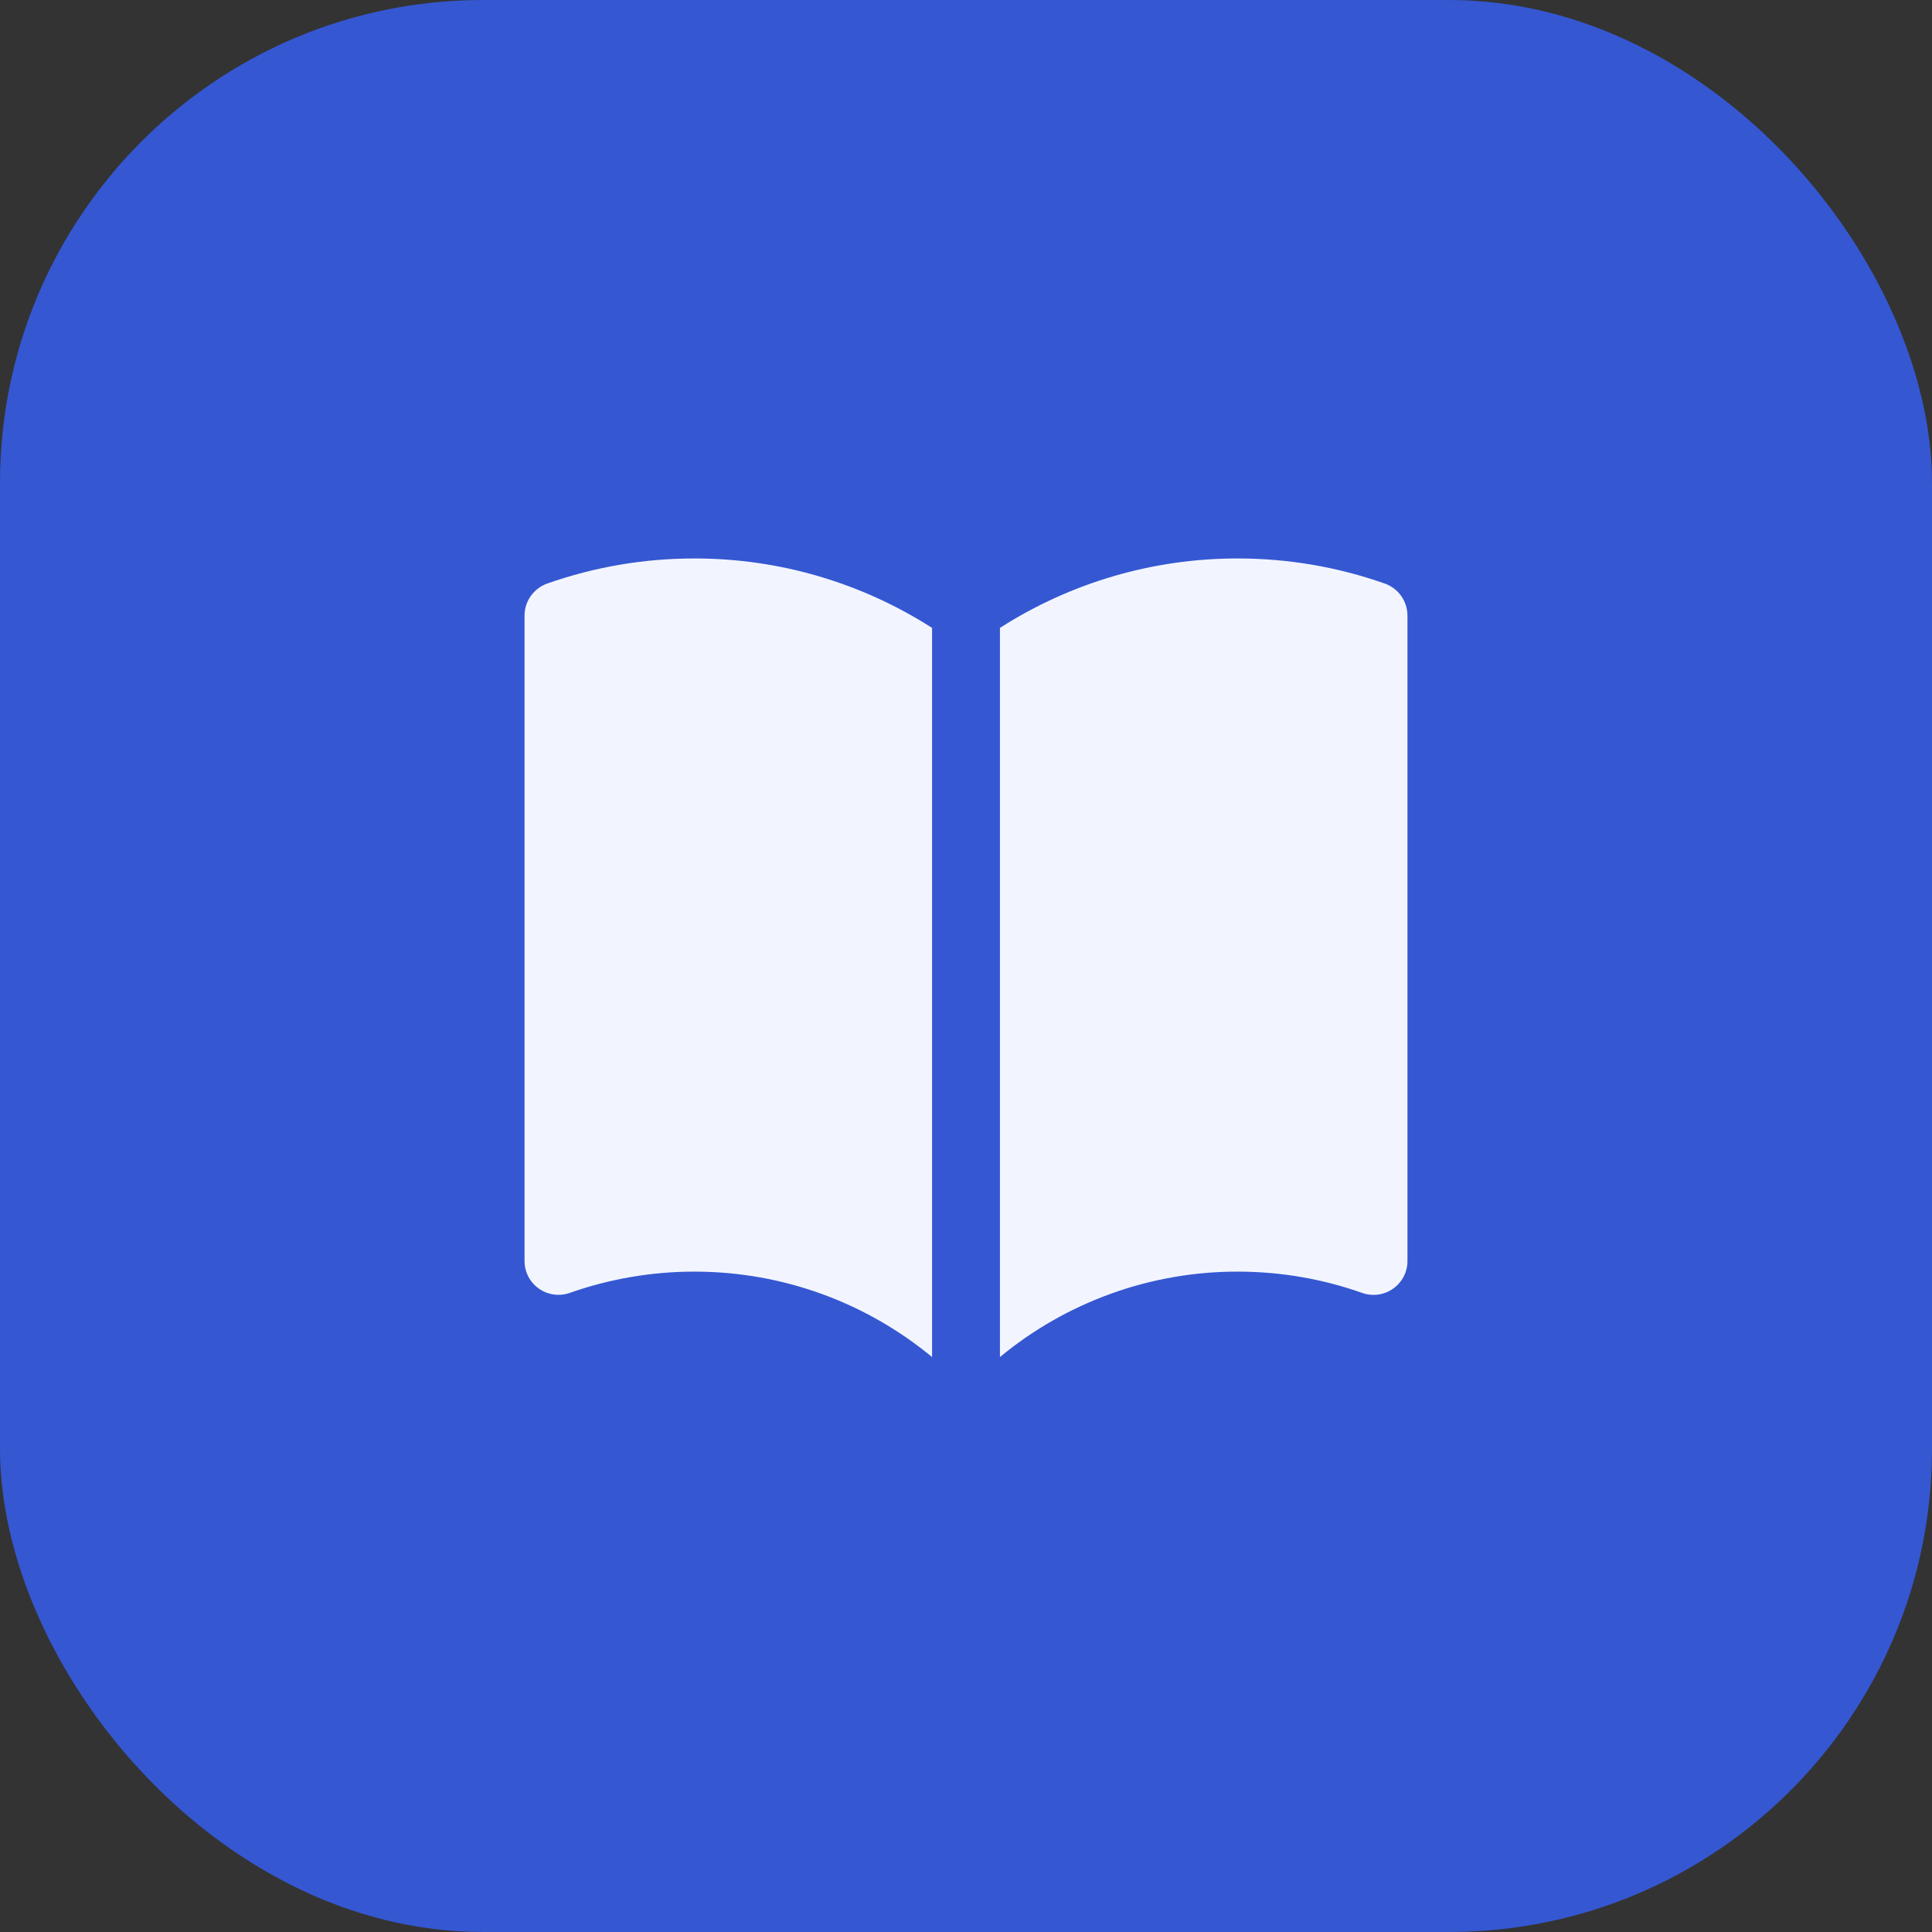
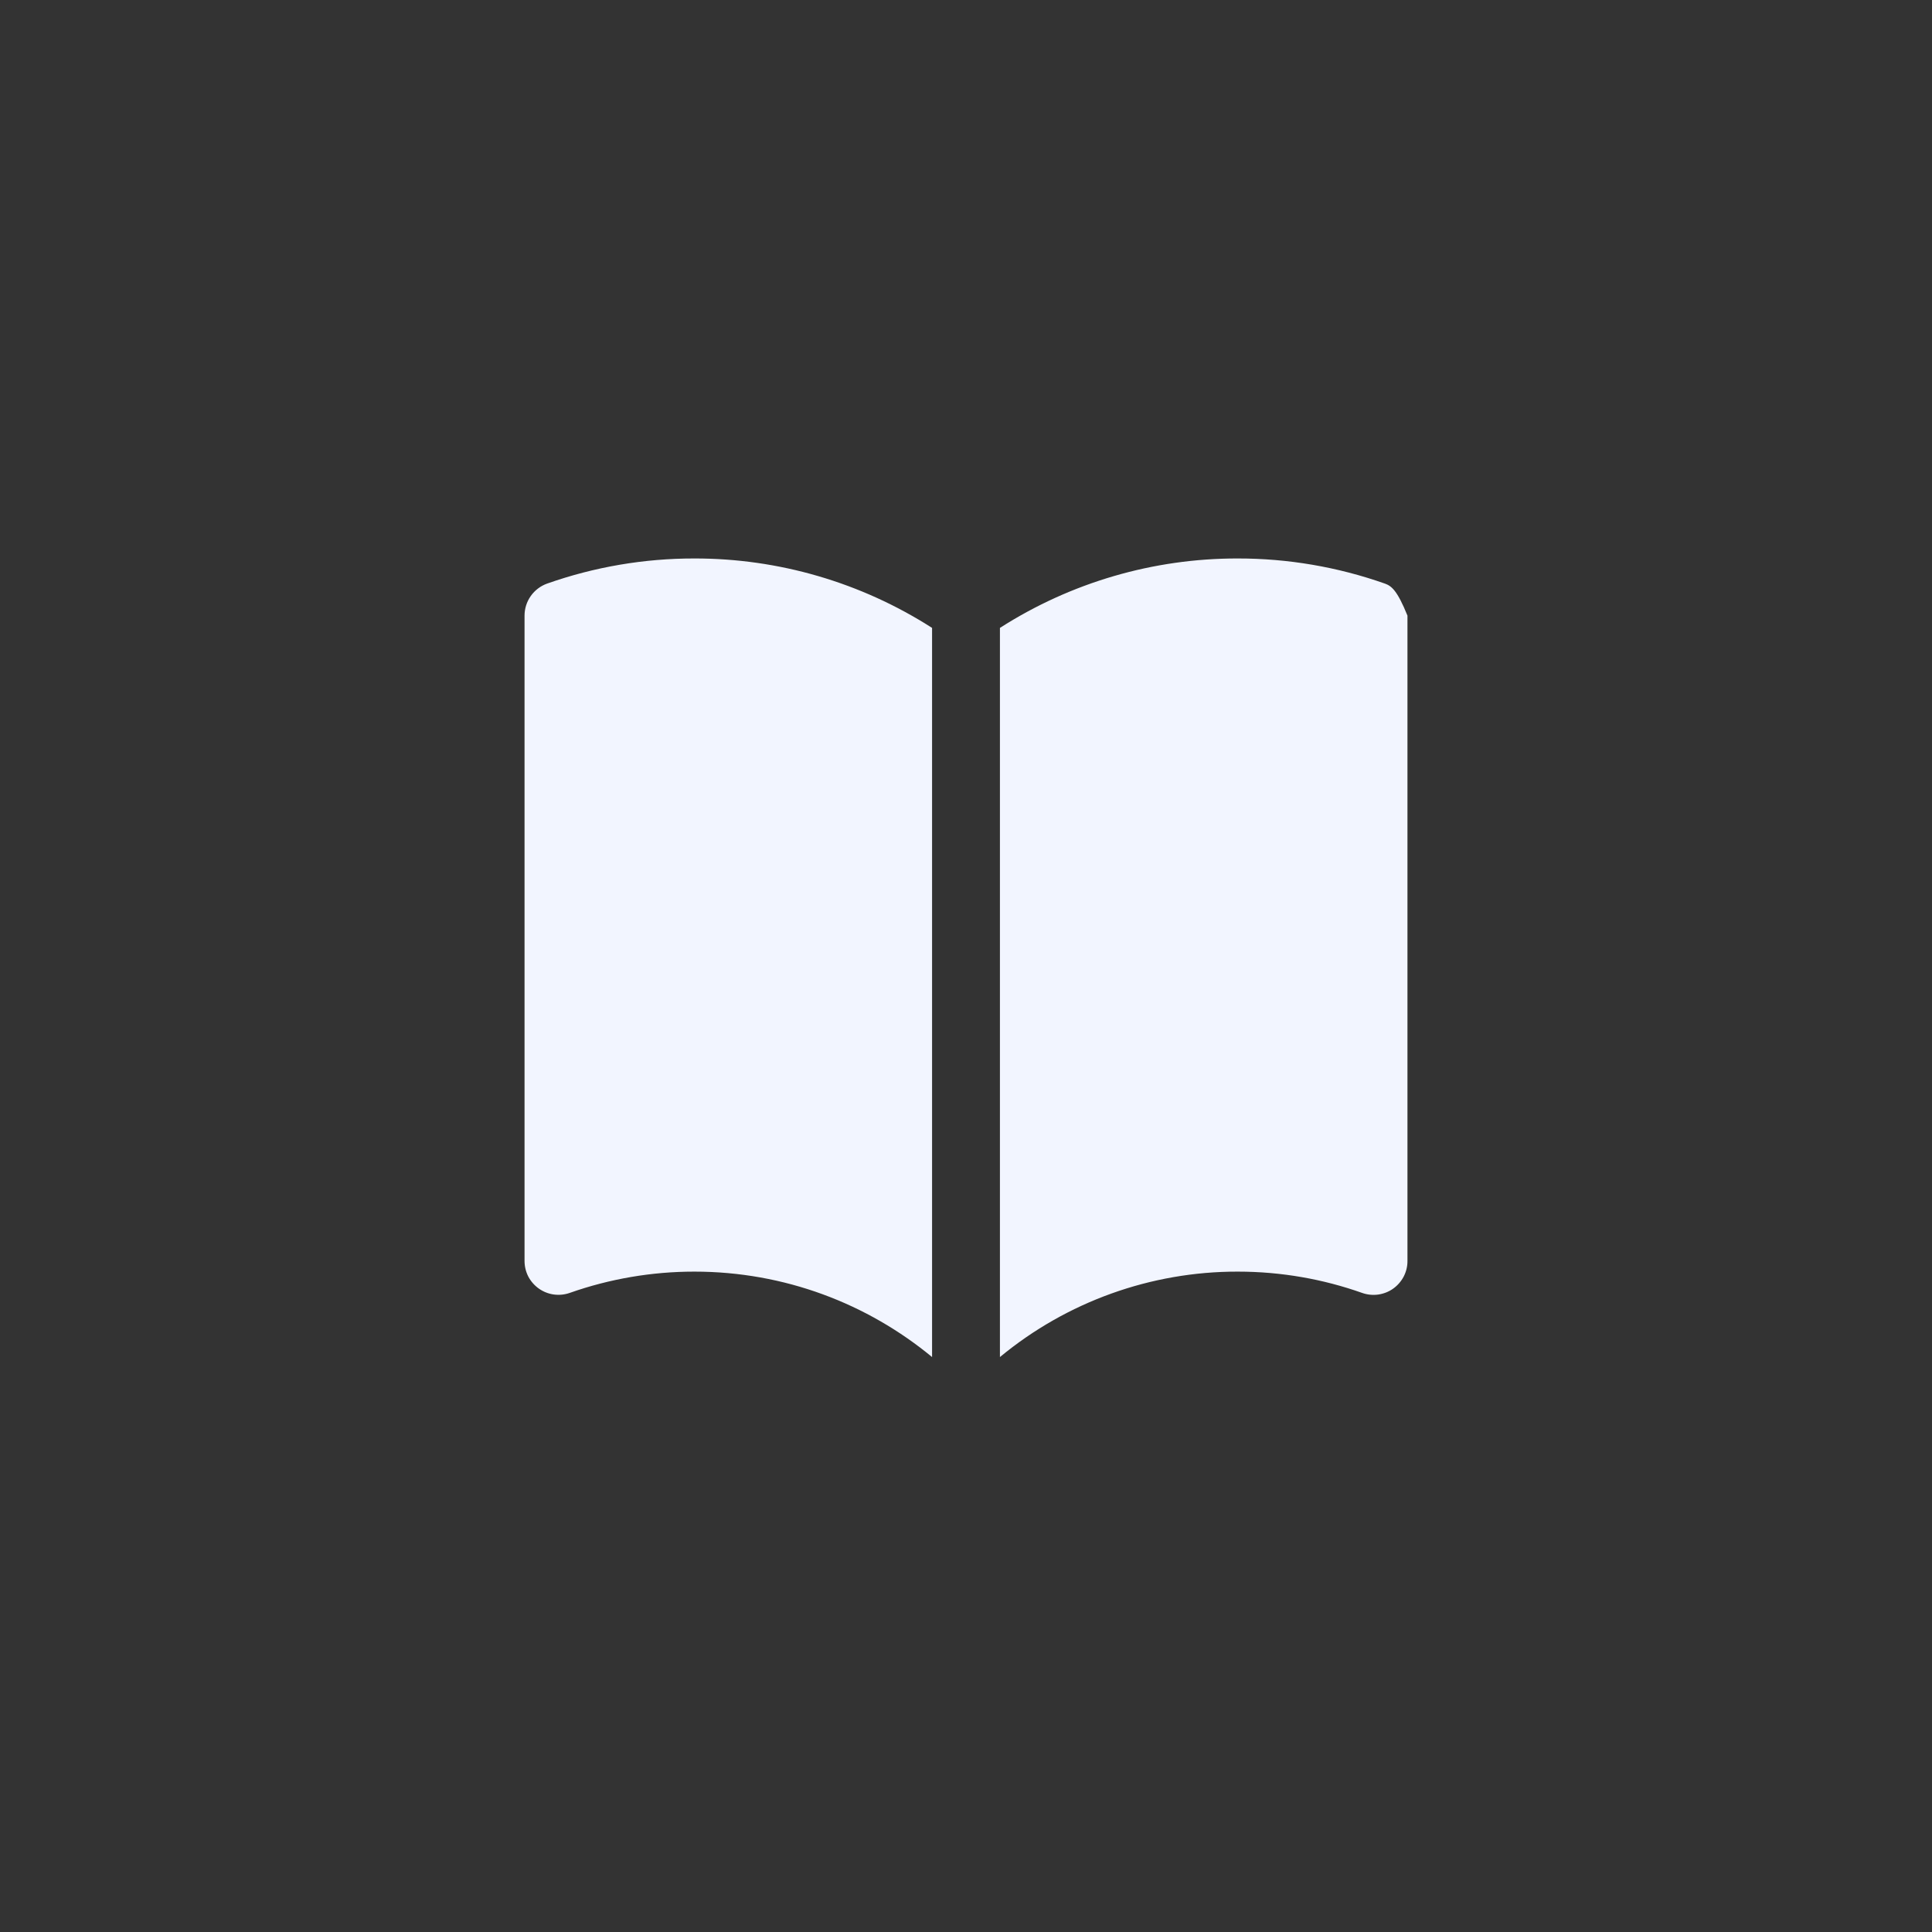
<svg xmlns="http://www.w3.org/2000/svg" width="32" height="32" viewBox="0 0 32 32" fill="none">
  <rect x="0" y="0" width="32" height="32" fill="#333333" stroke="none" />
-   <rect width="32" height="32" rx="8" fill="#3557D2" />
-   <path d="M15.438 10.4C14.262 9.647 12.896 9.248 11.5 9.25C10.67 9.249 9.845 9.39 9.062 9.666C8.953 9.705 8.858 9.777 8.791 9.872C8.724 9.967 8.688 10.08 8.688 10.197V20.884C8.688 20.974 8.709 21.063 8.75 21.143C8.792 21.223 8.852 21.291 8.925 21.343C8.999 21.395 9.084 21.429 9.173 21.441C9.262 21.453 9.353 21.444 9.438 21.414C10.1 21.181 10.797 21.062 11.5 21.062C12.996 21.062 14.367 21.593 15.438 22.477V10.4ZM16.562 22.477C17.67 21.561 19.063 21.06 20.5 21.062C21.224 21.062 21.918 21.187 22.562 21.415C22.647 21.445 22.738 21.454 22.827 21.442C22.917 21.429 23.002 21.396 23.075 21.344C23.148 21.292 23.208 21.223 23.25 21.143C23.291 21.063 23.313 20.974 23.312 20.884V10.197C23.312 10.08 23.276 9.967 23.209 9.872C23.142 9.777 23.047 9.705 22.938 9.666C22.155 9.39 21.33 9.249 20.5 9.25C19.104 9.248 17.738 9.647 16.562 10.4V22.477V22.477Z" fill="#F2F5FF" />
+   <path d="M15.438 10.4C14.262 9.647 12.896 9.248 11.5 9.25C10.67 9.249 9.845 9.39 9.062 9.666C8.953 9.705 8.858 9.777 8.791 9.872C8.724 9.967 8.688 10.08 8.688 10.197V20.884C8.688 20.974 8.709 21.063 8.75 21.143C8.792 21.223 8.852 21.291 8.925 21.343C8.999 21.395 9.084 21.429 9.173 21.441C9.262 21.453 9.353 21.444 9.438 21.414C10.1 21.181 10.797 21.062 11.5 21.062C12.996 21.062 14.367 21.593 15.438 22.477V10.4ZM16.562 22.477C17.67 21.561 19.063 21.06 20.5 21.062C21.224 21.062 21.918 21.187 22.562 21.415C22.647 21.445 22.738 21.454 22.827 21.442C22.917 21.429 23.002 21.396 23.075 21.344C23.148 21.292 23.208 21.223 23.25 21.143C23.291 21.063 23.313 20.974 23.312 20.884V10.197C23.142 9.777 23.047 9.705 22.938 9.666C22.155 9.39 21.33 9.249 20.5 9.25C19.104 9.248 17.738 9.647 16.562 10.4V22.477V22.477Z" fill="#F2F5FF" />
</svg>